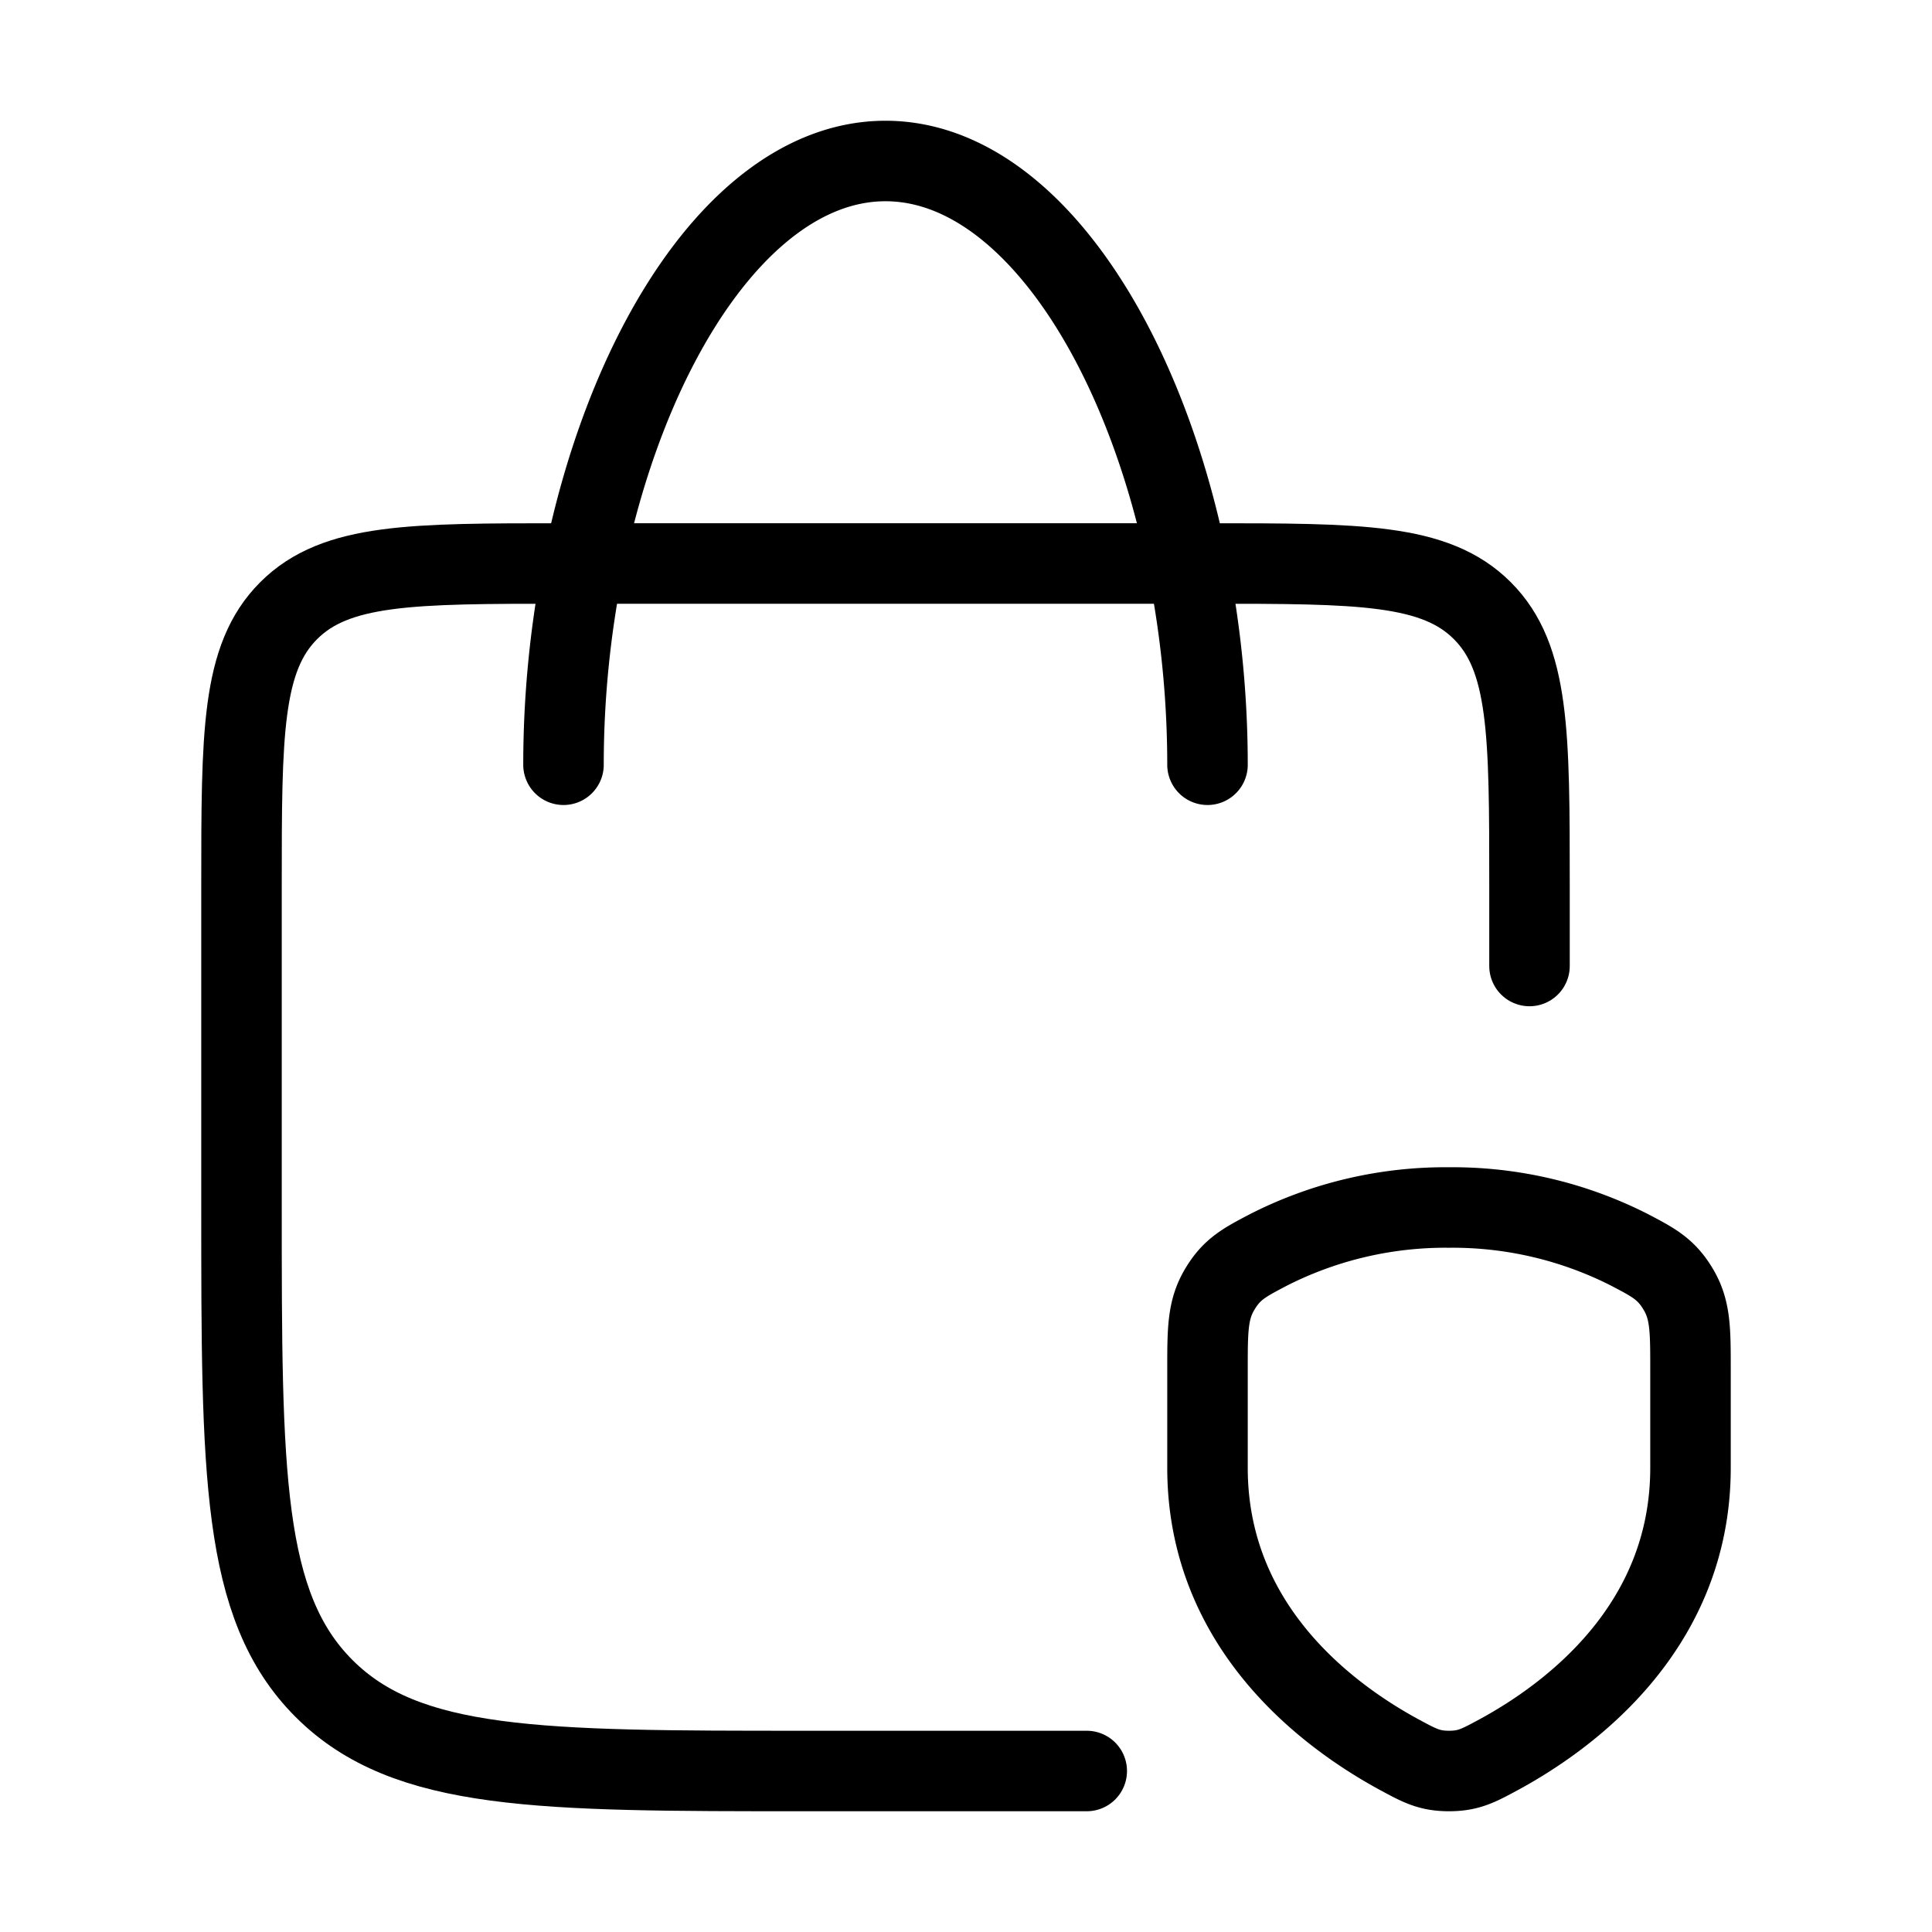
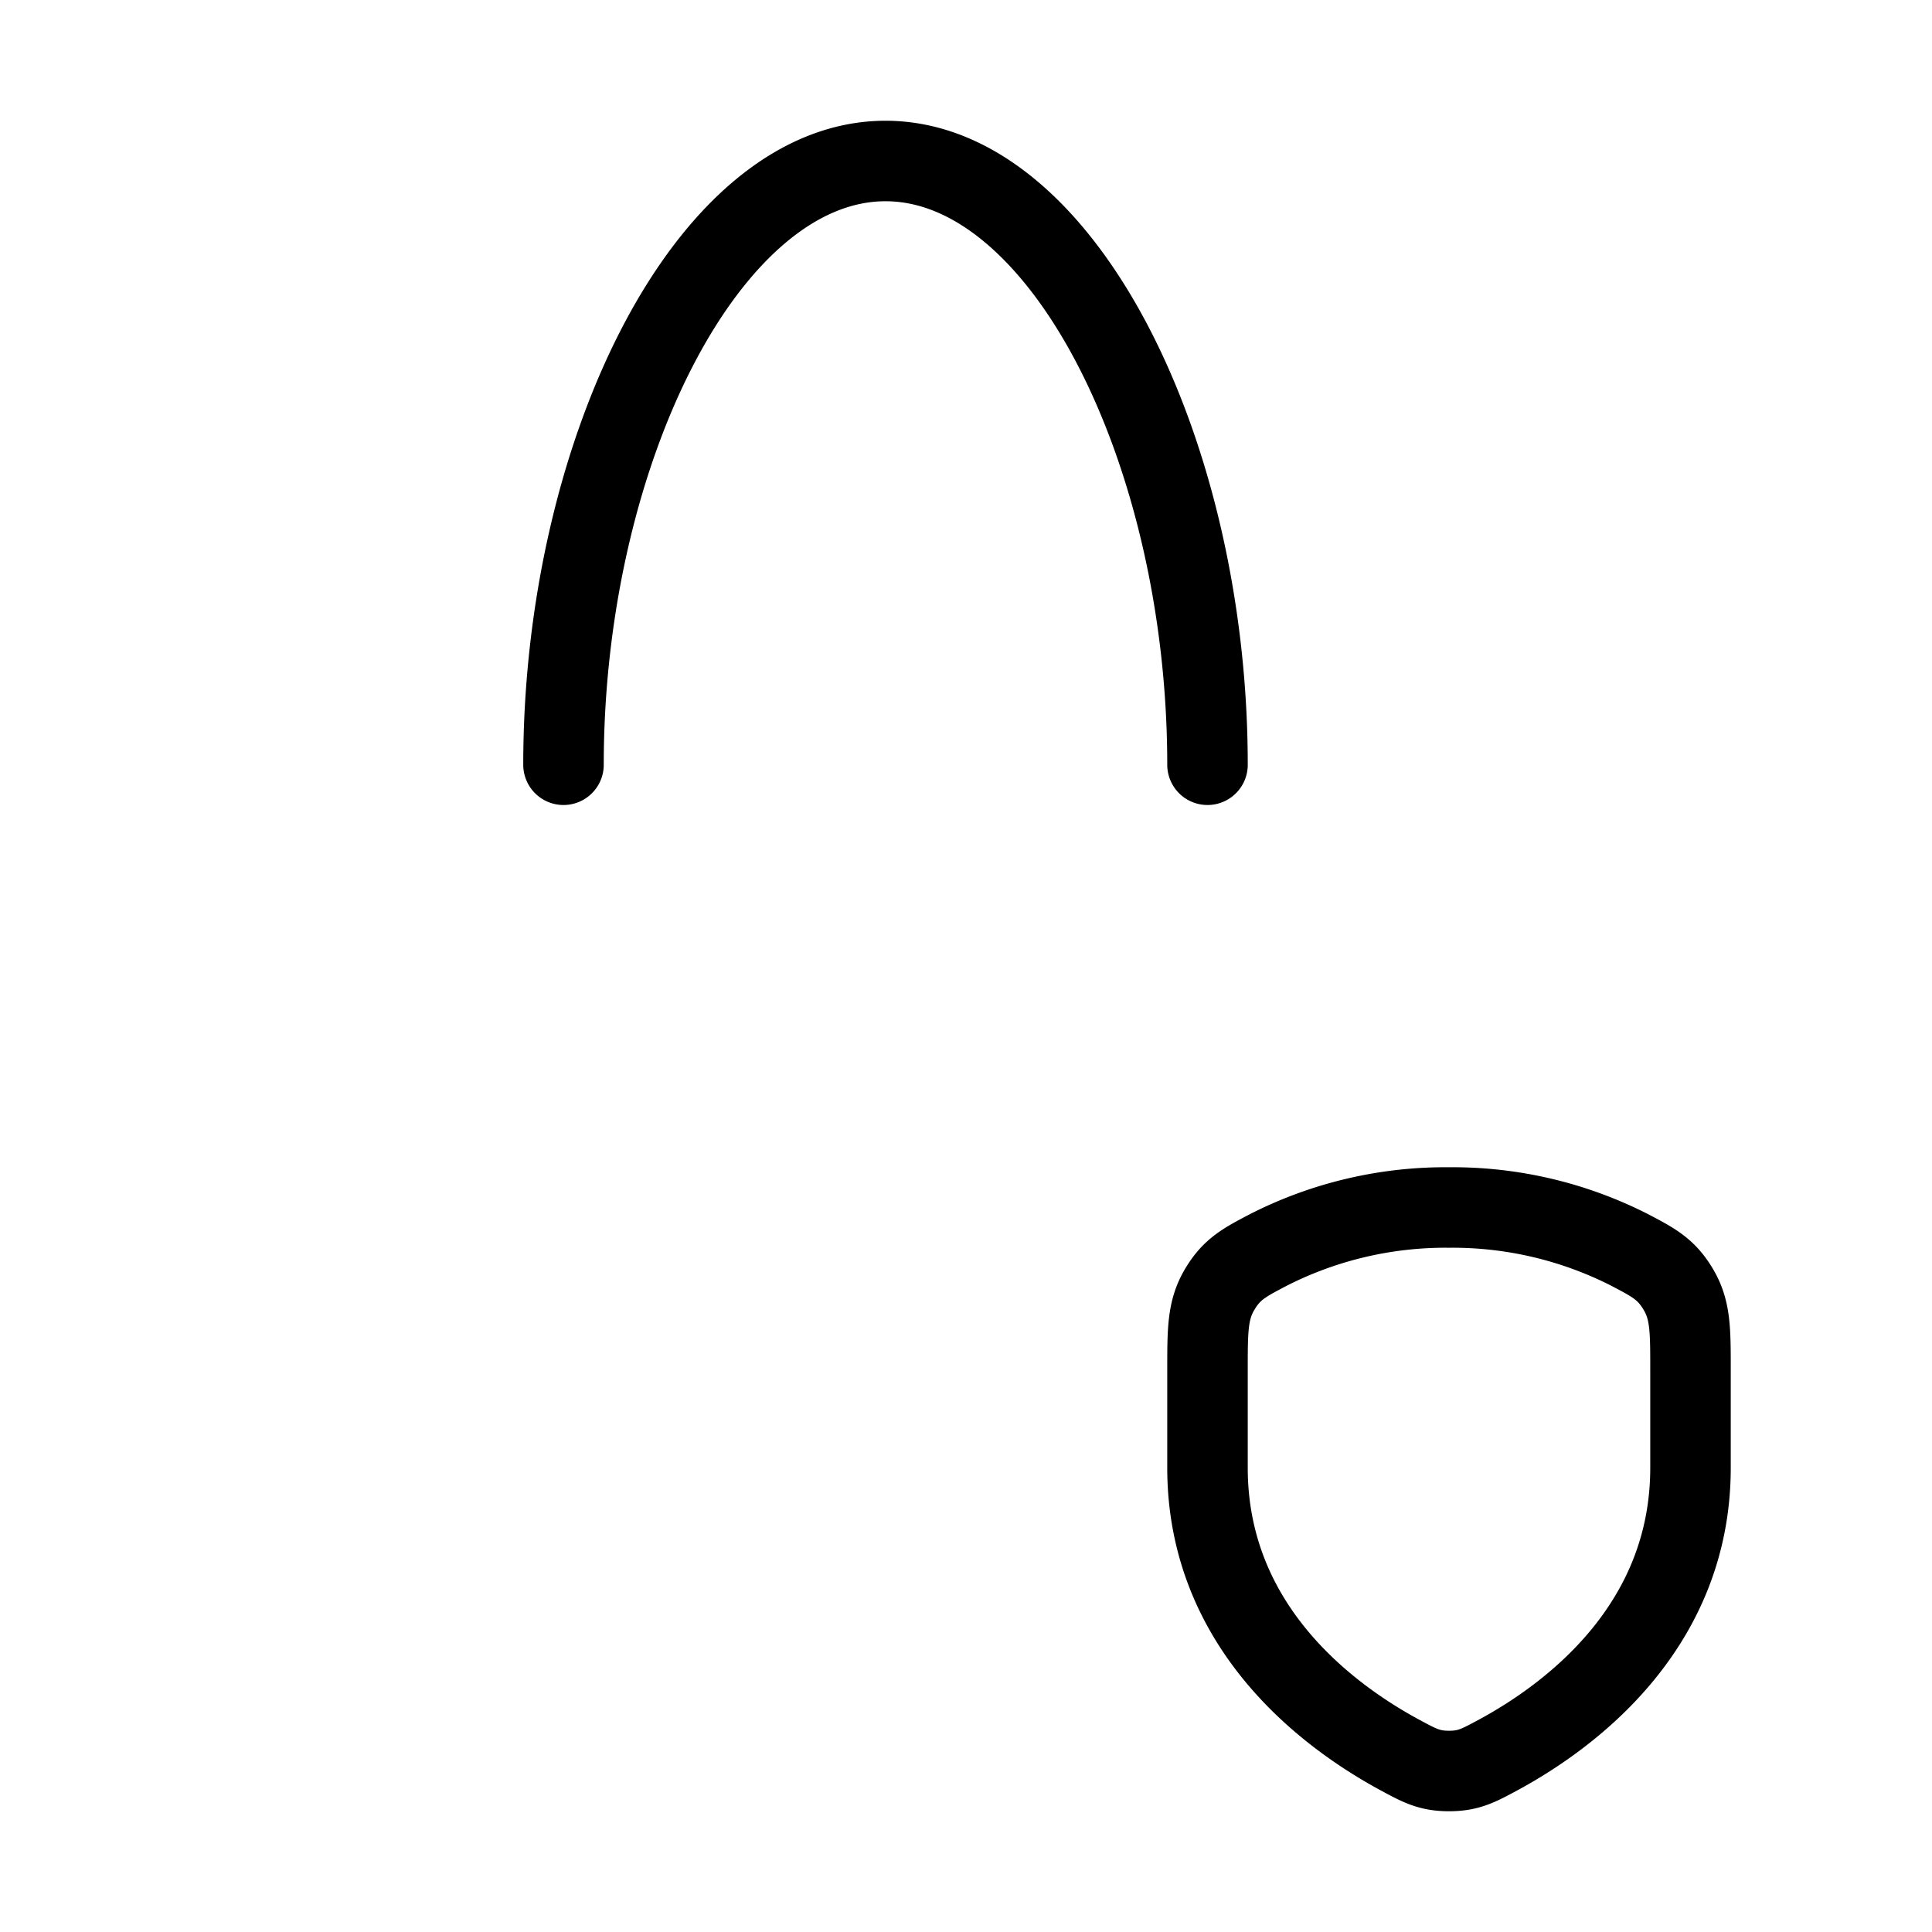
<svg xmlns="http://www.w3.org/2000/svg" width="48" height="48" fill="none">
-   <path d="M27 44h-7c-6.6 0-9.9 0-11.95-2.05C6 39.9 6 36.6 6 30v-8c0-3.772 0-5.656 1.172-6.828C8.344 14 10.228 14 14 14h16c3.772 0 5.656 0 6.828 1.172C38 16.344 38 18.228 38 22v2" stroke="#000" stroke-width="2" stroke-linecap="round" stroke-linejoin="round" />
  <path d="M30 19c0-7.732-3.58-15-8-15s-8 7.268-8 15m26.472 12.046A9.7 9.7 0 0 0 36 30a9.7 9.7 0 0 0-4.472 1.046c-.62.324-.928.486-1.228.994-.3.508-.3 1-.3 1.984v2.442c0 3.98 3.028 6.19 4.782 7.138.49.264.734.396 1.218.396s.728-.132 1.218-.396c1.754-.948 4.782-3.16 4.782-7.138v-2.442c0-.984 0-1.476-.3-1.984s-.608-.67-1.228-.994Z" stroke="#000" stroke-width="2" stroke-linecap="round" stroke-linejoin="round" />
</svg>